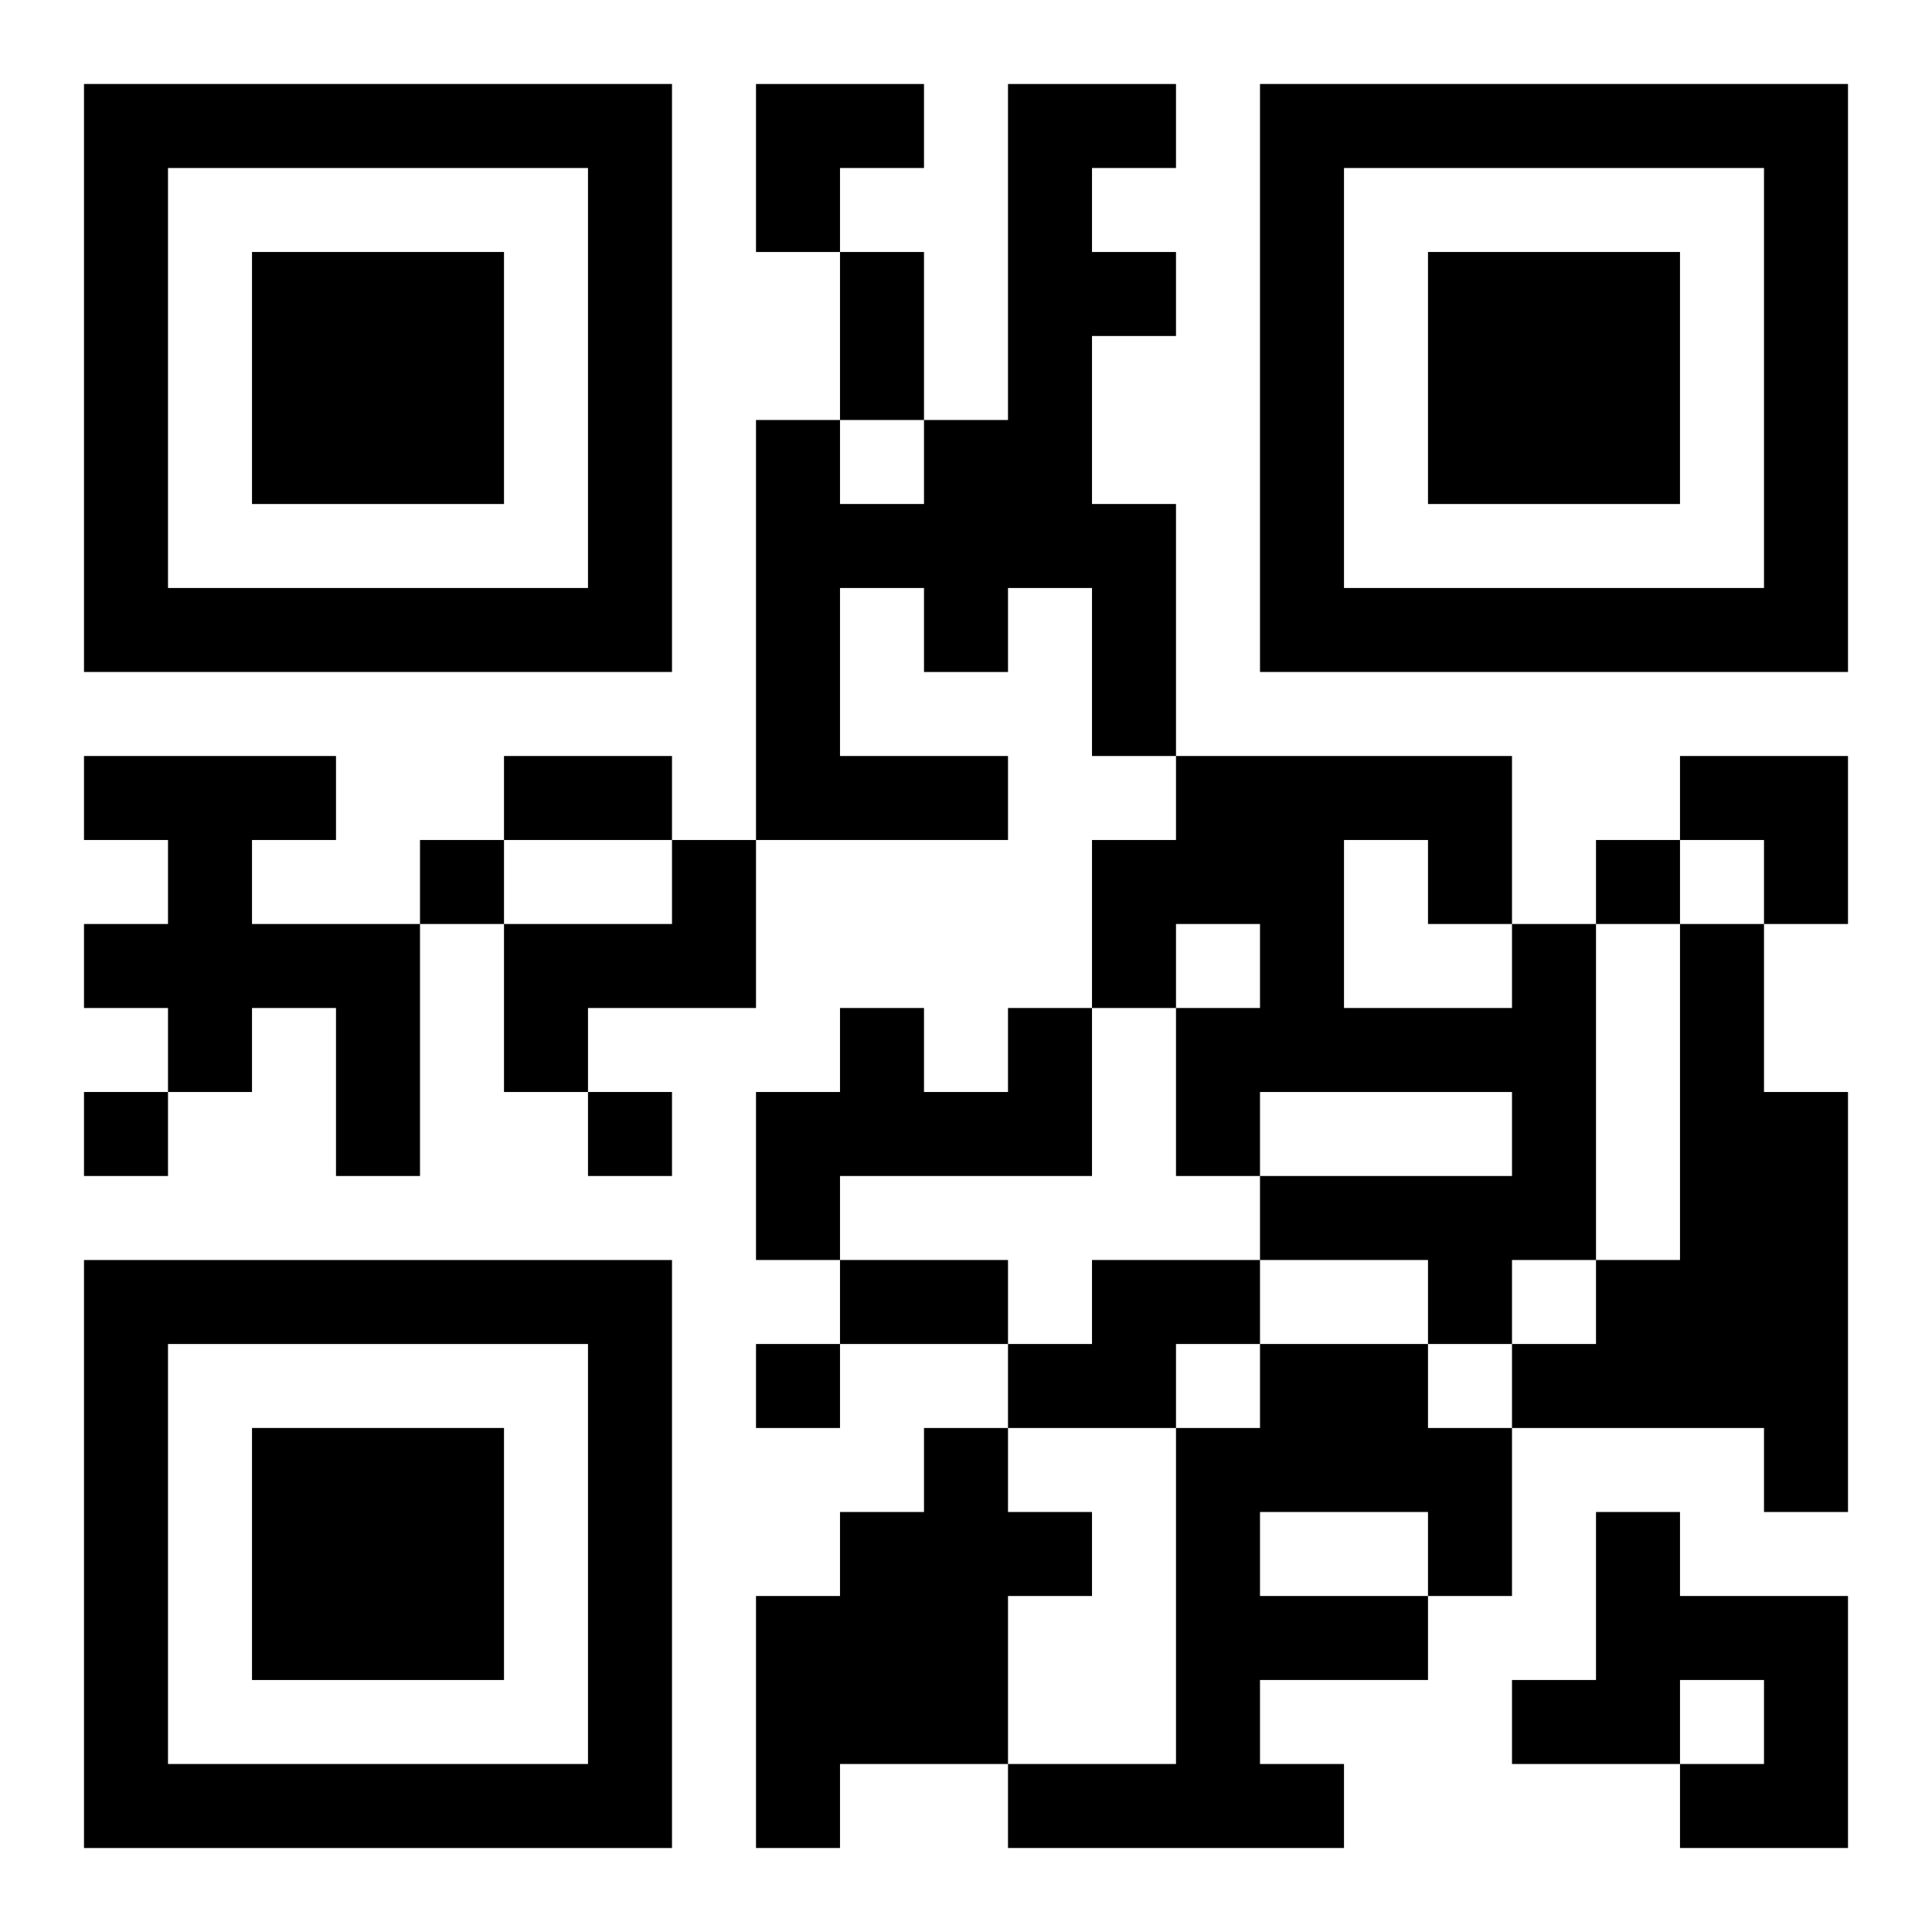
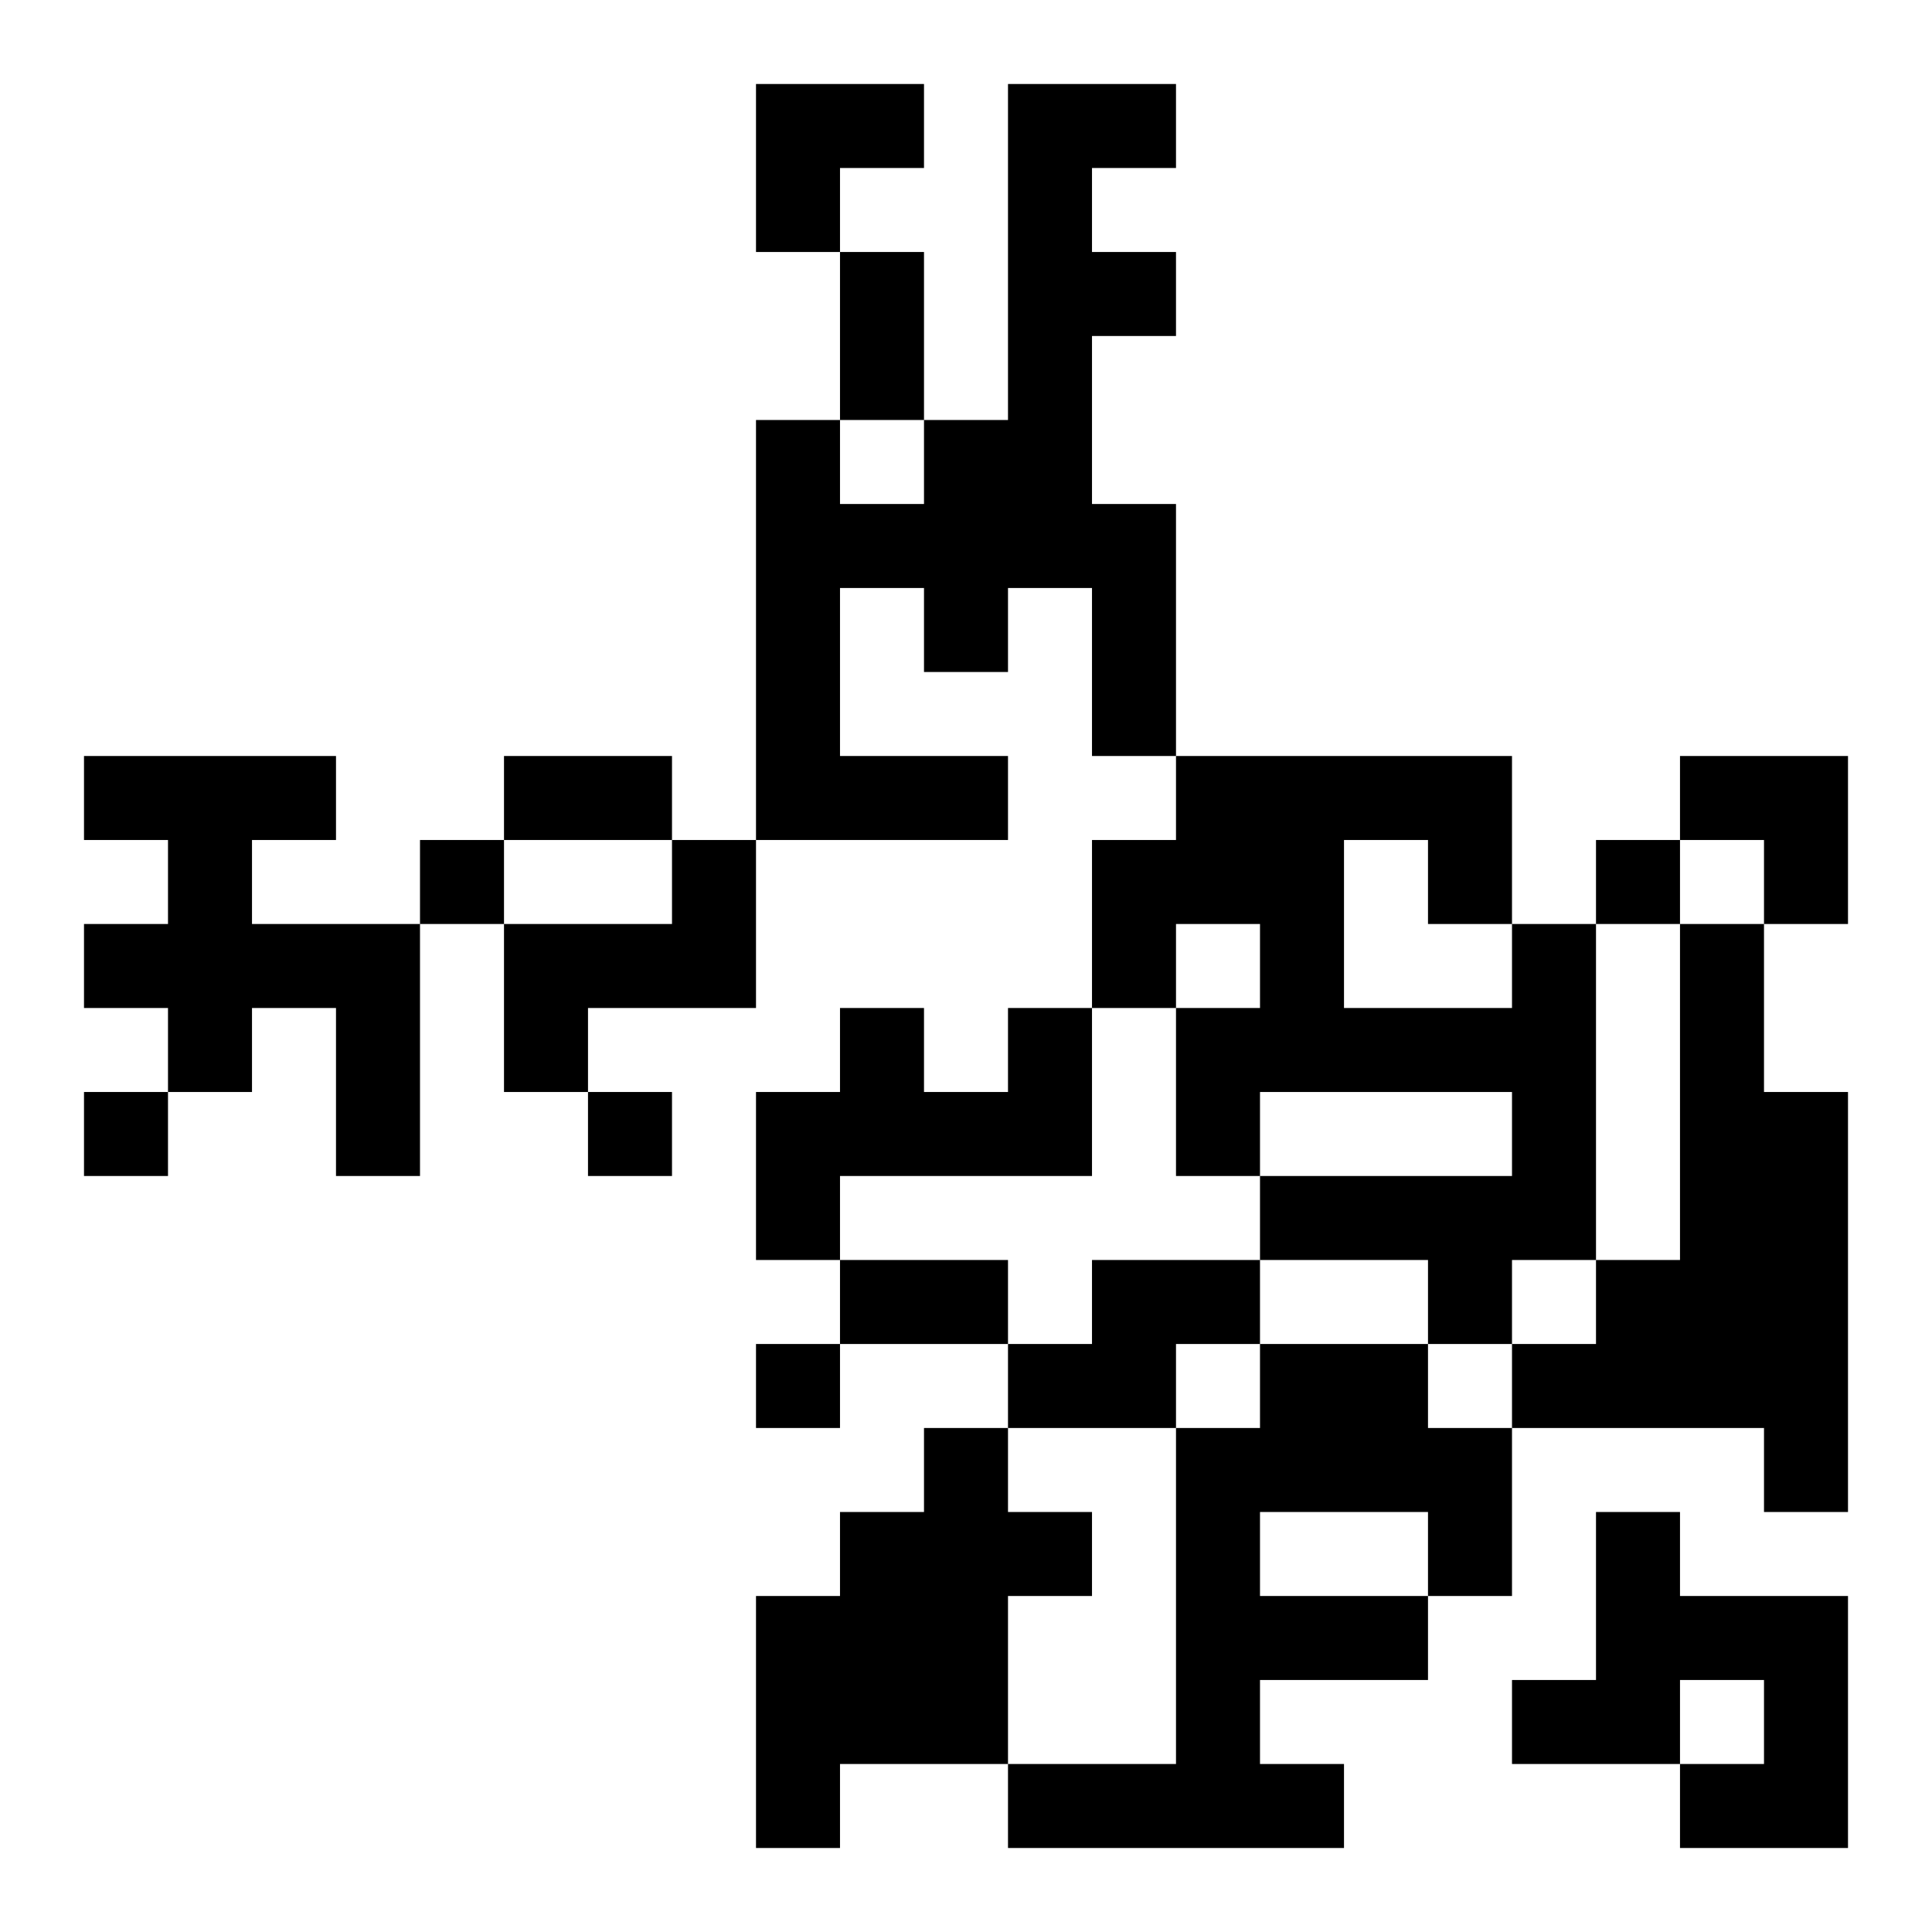
<svg xmlns="http://www.w3.org/2000/svg" xmlns:xlink="http://www.w3.org/1999/xlink" width="250" height="250" baseProfile="full" version="1.1" viewBox="-1 -1 23 23">
  <symbol id="a">
-     <path d="m0 7v7h7v-7h-7zm1 1h5v5h-5v-5zm1 1v3h3v-3h-3z" />
-   </symbol>
+     </symbol>
  <use y="-7" xlink:href="#a" />
  <use y="7" xlink:href="#a" />
  <use x="14" y="-7" xlink:href="#a" />
  <path d="m11 0h2v1h-1v1h1v1h-1v2h1v3h-1v-2h-1v1h-1v-1h-1v2h2v1h-3v-5h1v1h1v-1h1v-4m-11 8h3v1h-1v1h2v3h-1v-2h-1v1h-1v-1h-1v-1h1v-1h-1v-1m7 1h1v2h-2v1h-1v-2h2v-1m10 1h1v4h-1v1h-1v-1h-2v-1h3v-1h-3v1h-1v-2h1v-1h-1v1h-1v-2h1v-1h4v2m-2-1v2h2v-1h-1v-1h-1m4 1h1v2h1v5h-1v-1h-3v-1h1v-1h1v-4m-8 1h1v2h-3v1h-1v-2h1v-1h1v1h1v-1m1 3h2v1h-1v1h-2v-1h1v-1m2 1h2v1h1v2h-1v1h-2v1h1v1h-4v-1h2v-4h1v-1m0 2v1h2v-1h-2m-4-1h1v1h1v1h-1v2h-2v1h-1v-3h1v-1h1v-1m8 1h1v1h2v3h-2v-1h1v-1h-1v1h-2v-1h1v-2m-14-8v1h1v-1h-1m14 0v1h1v-1h-1m-18 3v1h1v-1h-1m6 0v1h1v-1h-1m2 3v1h1v-1h-1m1-13h1v2h-1v-2m-4 6h2v1h-2v-1m4 6h2v1h-2v-1m-1-14h2v1h-1v1h-1zm11 8h2v2h-1v-1h-1z" />
</svg>